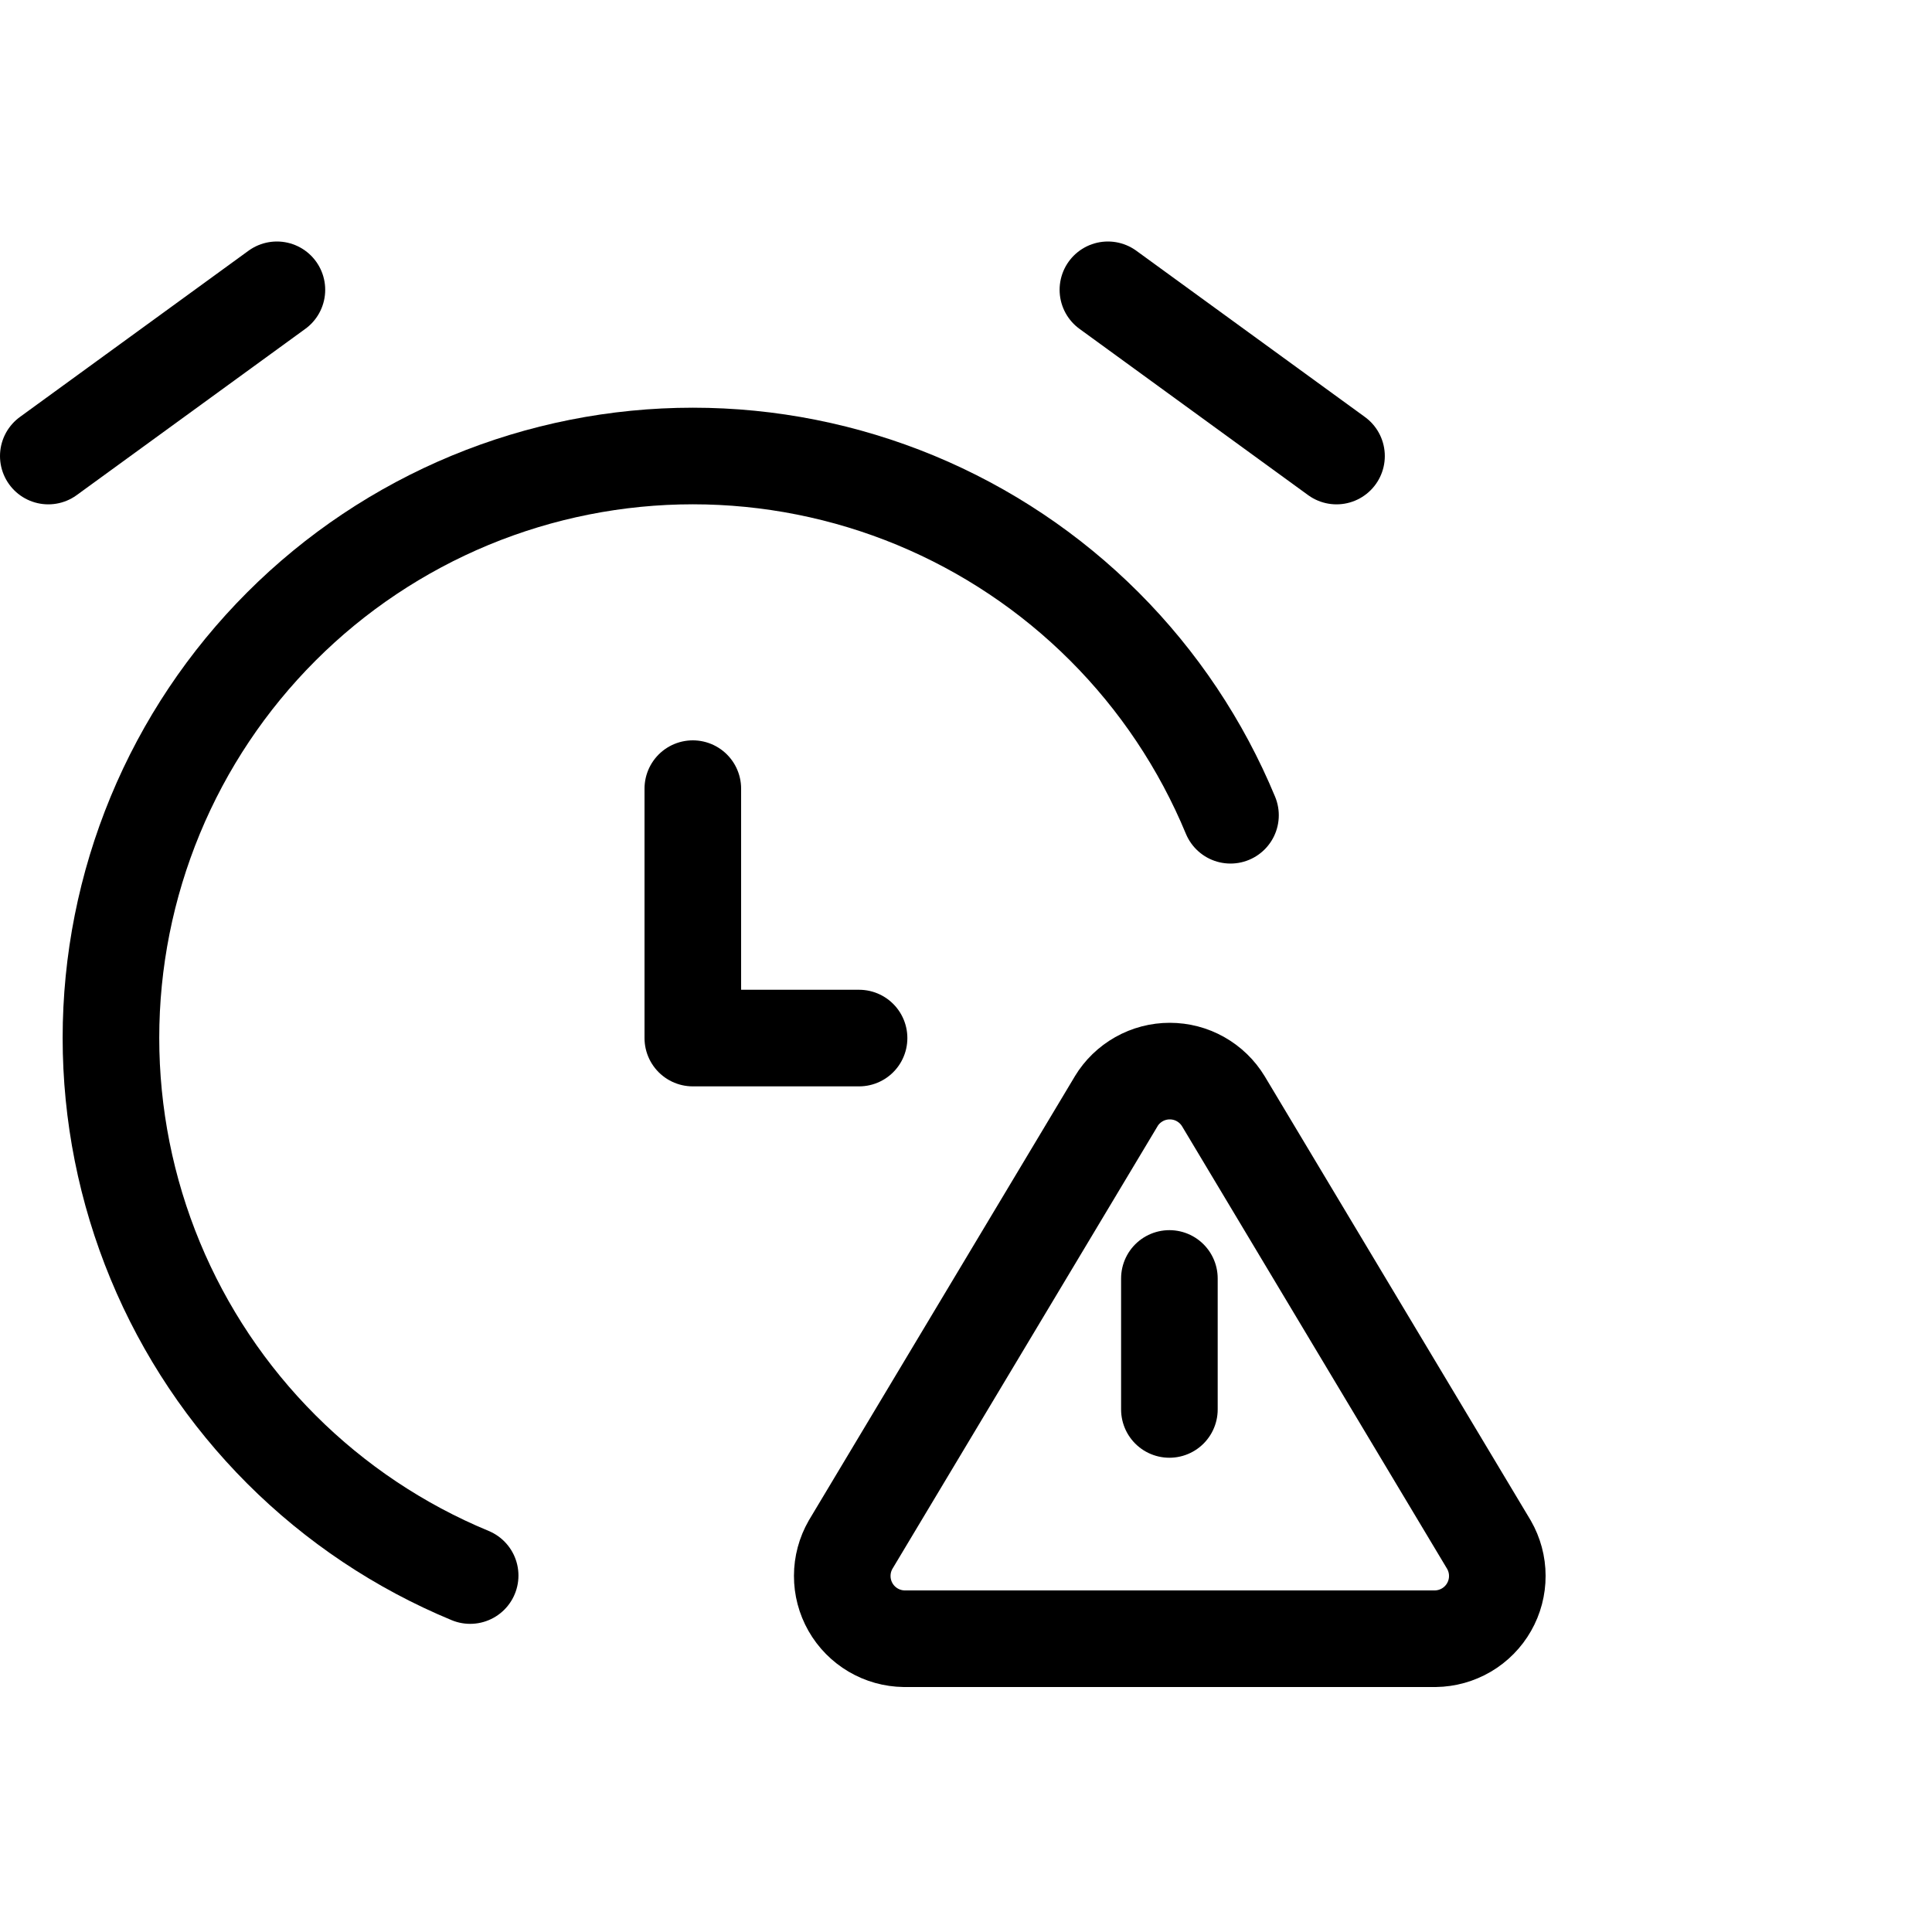
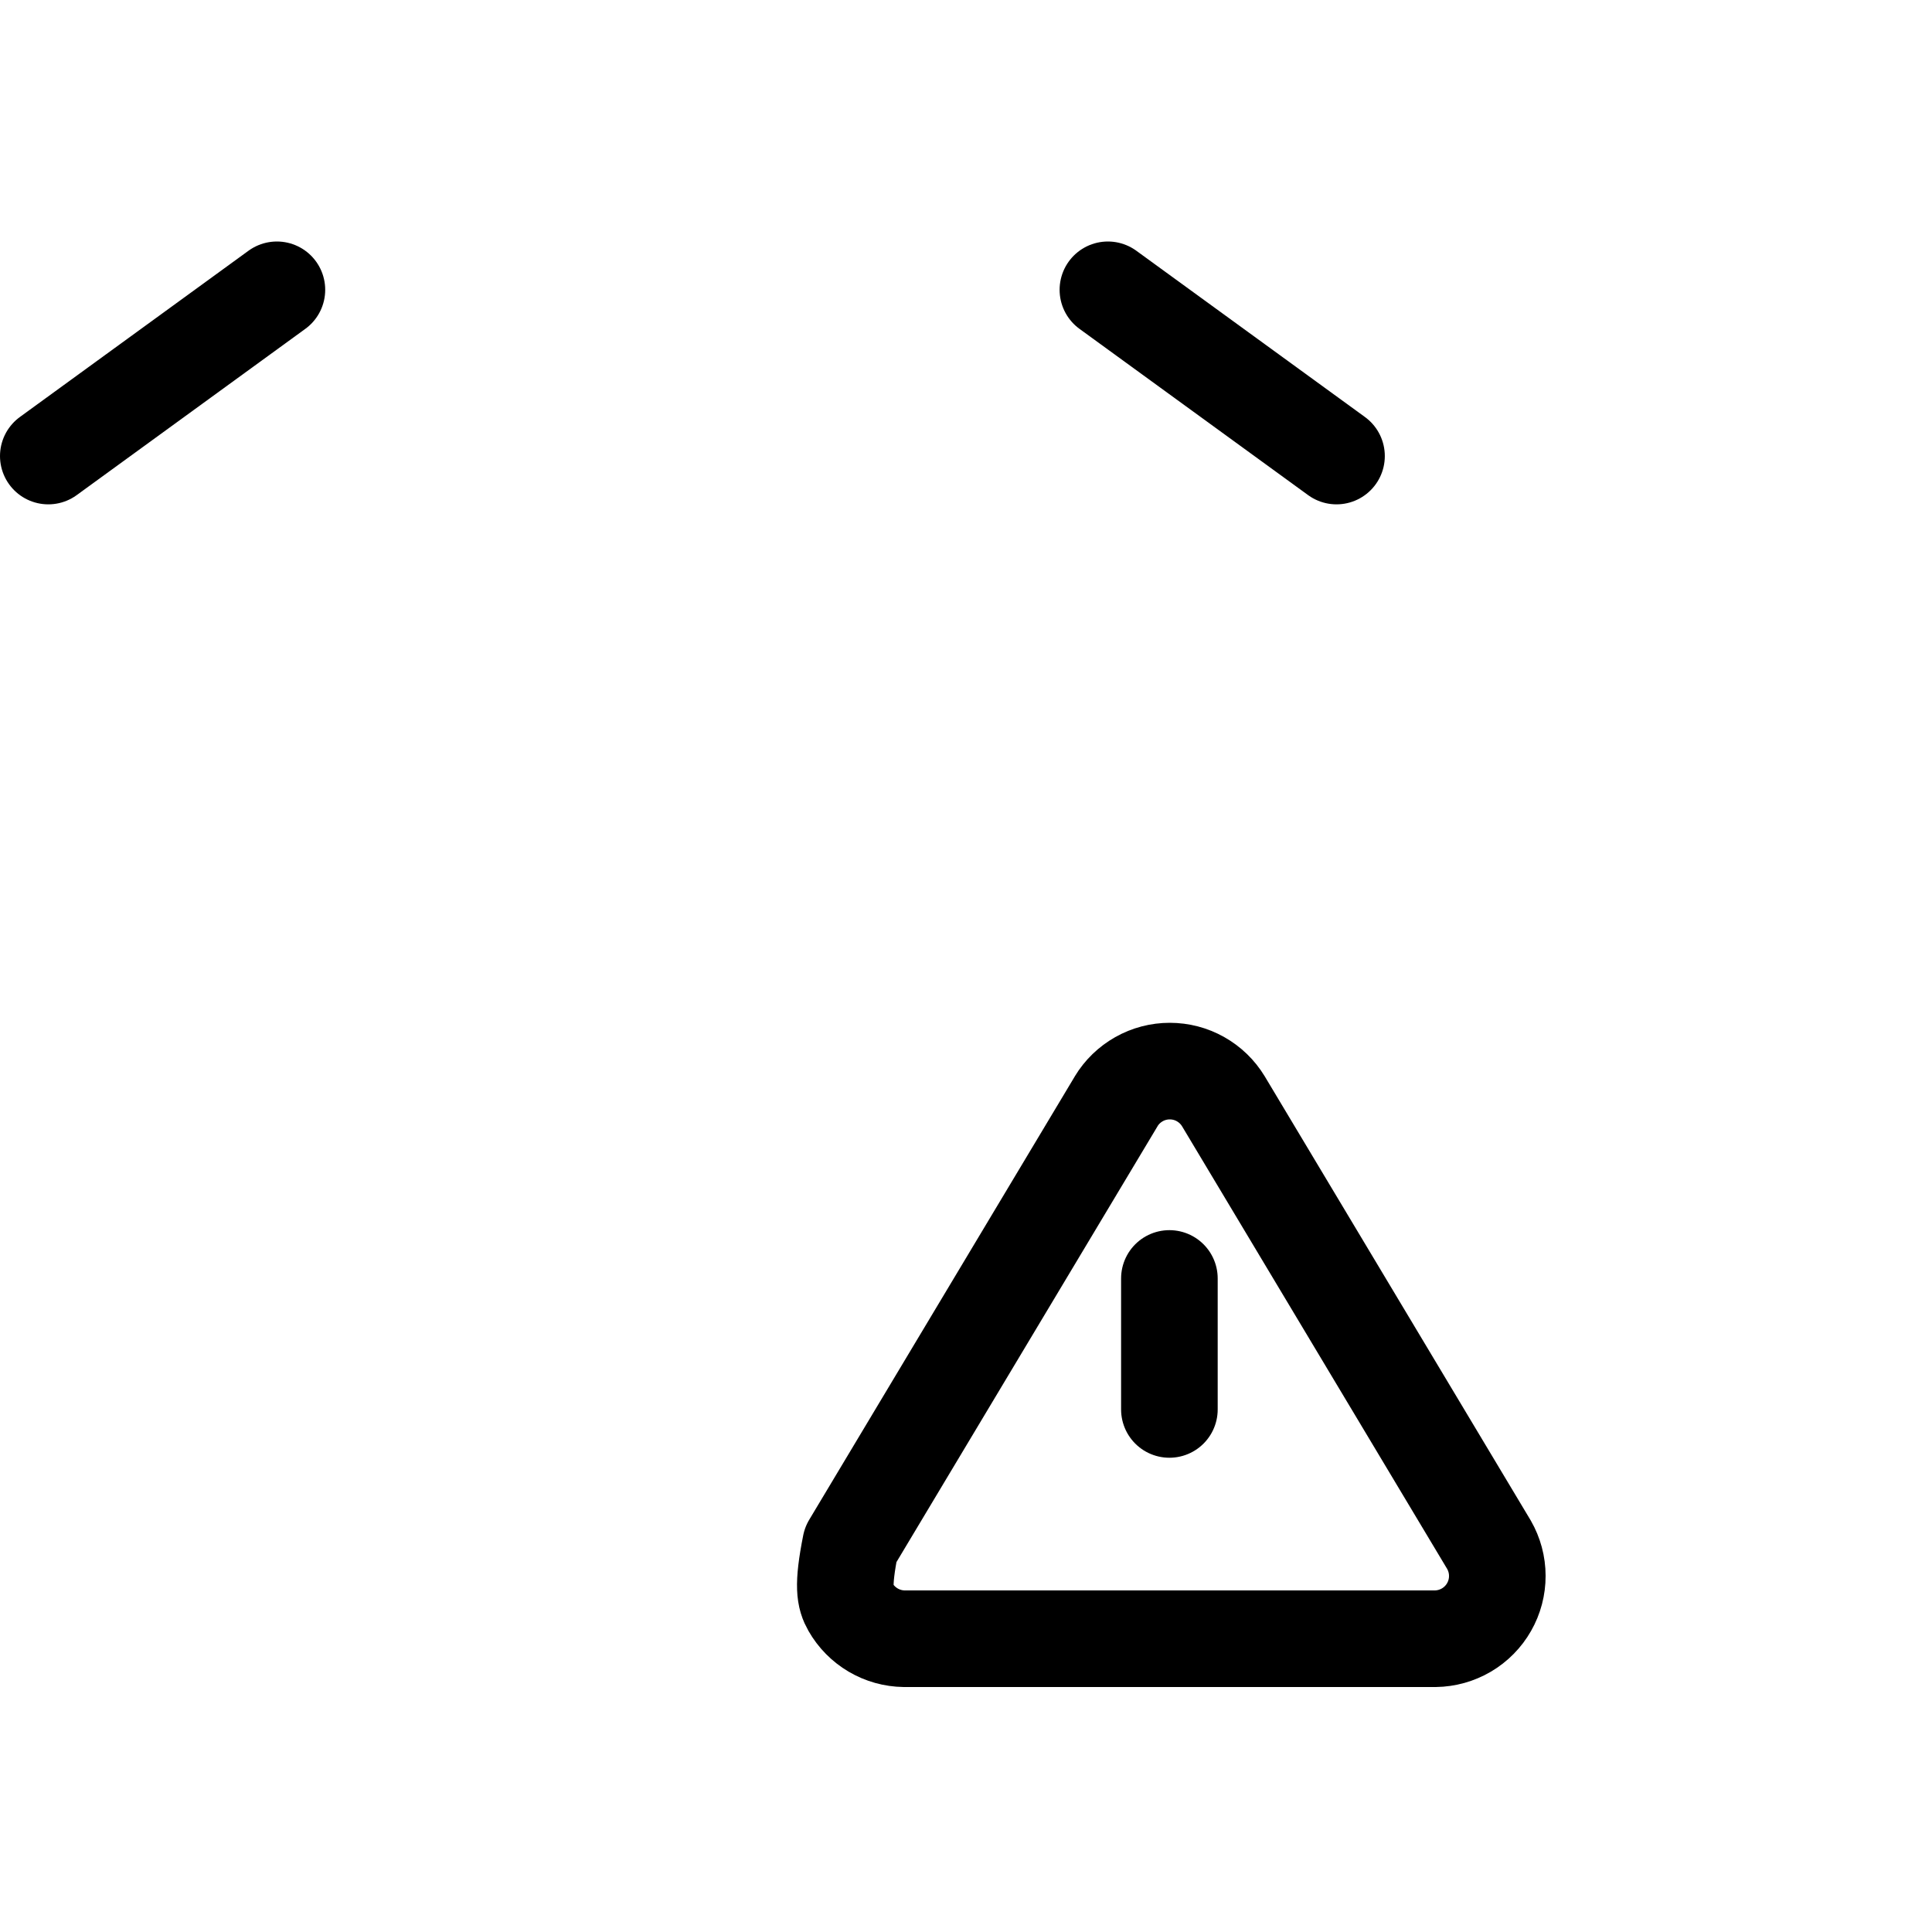
<svg xmlns="http://www.w3.org/2000/svg" viewBox="0 0 40 40" fill="none">
-   <path d="M9.734 32.62C8.273 32.015 6.944 31.127 5.826 30.009C4.707 28.89 3.819 27.562 3.214 26.1C2.609 24.638 2.297 23.072 2.297 21.489C2.297 19.907 2.609 18.341 3.214 16.879C3.819 15.417 4.707 14.089 5.826 12.97C6.944 11.851 8.273 10.964 9.734 10.358C11.196 9.753 12.763 9.441 14.345 9.441C15.927 9.441 17.494 9.753 18.956 10.358C20.417 10.964 21.745 11.851 22.864 12.97C23.983 14.089 24.87 15.417 25.476 16.879" stroke="currentColor" stroke-width="2" stroke-linecap="round" stroke-linejoin="round" />
  <path d="M24.211 26.469V29.181" stroke="currentColor" stroke-width="2" stroke-linecap="round" stroke-linejoin="round" />
-   <path d="M23.109 22.802L17.611 31.98C17.498 32.177 17.438 32.399 17.438 32.626C17.437 32.852 17.496 33.075 17.608 33.272C17.72 33.469 17.882 33.633 18.077 33.748C18.272 33.863 18.494 33.925 18.721 33.928H29.717C29.944 33.925 30.165 33.863 30.361 33.748C30.556 33.633 30.718 33.469 30.83 33.272C30.942 33.076 31.001 32.853 31 32.626C31 32.4 30.94 32.177 30.827 31.981L25.329 22.801C25.213 22.61 25.051 22.453 24.856 22.343C24.662 22.233 24.442 22.176 24.219 22.176C23.996 22.176 23.776 22.233 23.582 22.343C23.387 22.453 23.224 22.61 23.109 22.801V22.802Z" stroke="currentColor" stroke-width="2" stroke-linecap="round" stroke-linejoin="round" />
-   <path d="M14.344 16.328V21.492H17.786" stroke="currentColor" stroke-width="2" stroke-linecap="round" stroke-linejoin="round" />
+   <path d="M23.109 22.802L17.611 31.98C17.437 32.852 17.496 33.075 17.608 33.272C17.72 33.469 17.882 33.633 18.077 33.748C18.272 33.863 18.494 33.925 18.721 33.928H29.717C29.944 33.925 30.165 33.863 30.361 33.748C30.556 33.633 30.718 33.469 30.83 33.272C30.942 33.076 31.001 32.853 31 32.626C31 32.4 30.94 32.177 30.827 31.981L25.329 22.801C25.213 22.61 25.051 22.453 24.856 22.343C24.662 22.233 24.442 22.176 24.219 22.176C23.996 22.176 23.776 22.233 23.582 22.343C23.387 22.453 23.224 22.61 23.109 22.801V22.802Z" stroke="currentColor" stroke-width="2" stroke-linecap="round" stroke-linejoin="round" />
  <path d="M5.733 6L1 9.442" stroke="currentColor" stroke-width="2" stroke-linecap="round" stroke-linejoin="round" />
  <path d="M22.938 6L27.671 9.442" stroke="currentColor" stroke-width="2" stroke-linecap="round" stroke-linejoin="round" />
</svg>